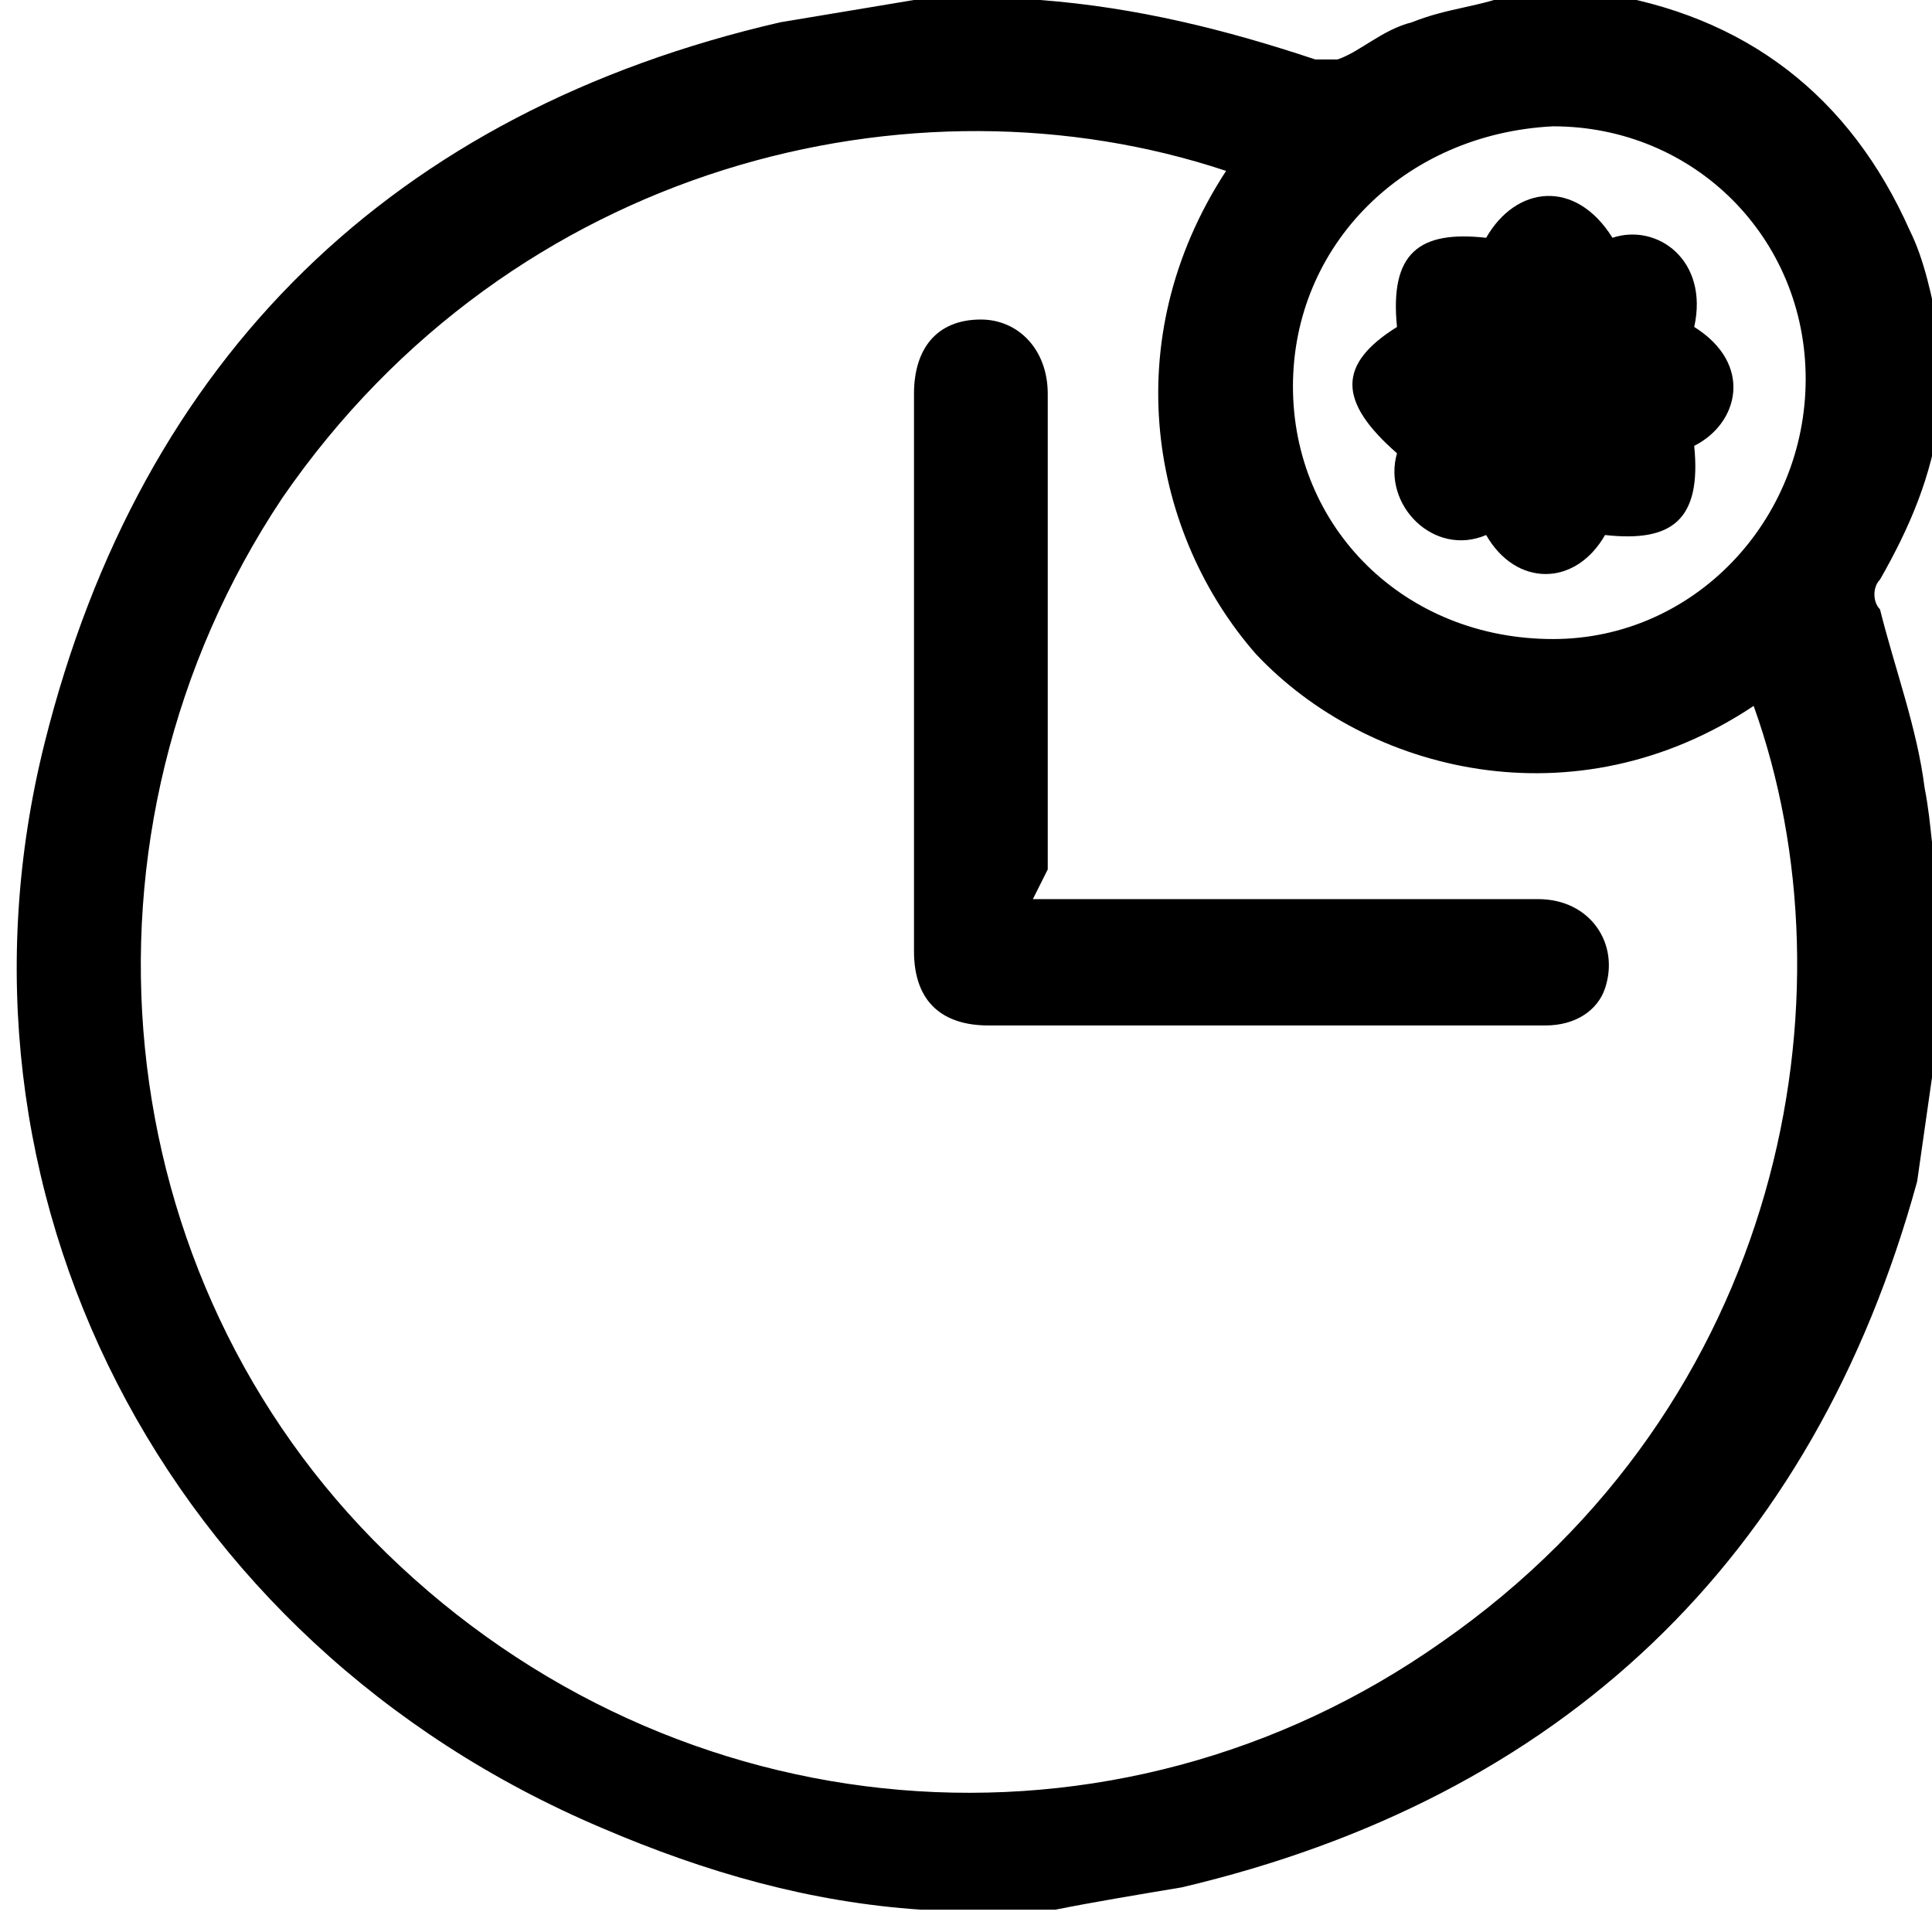
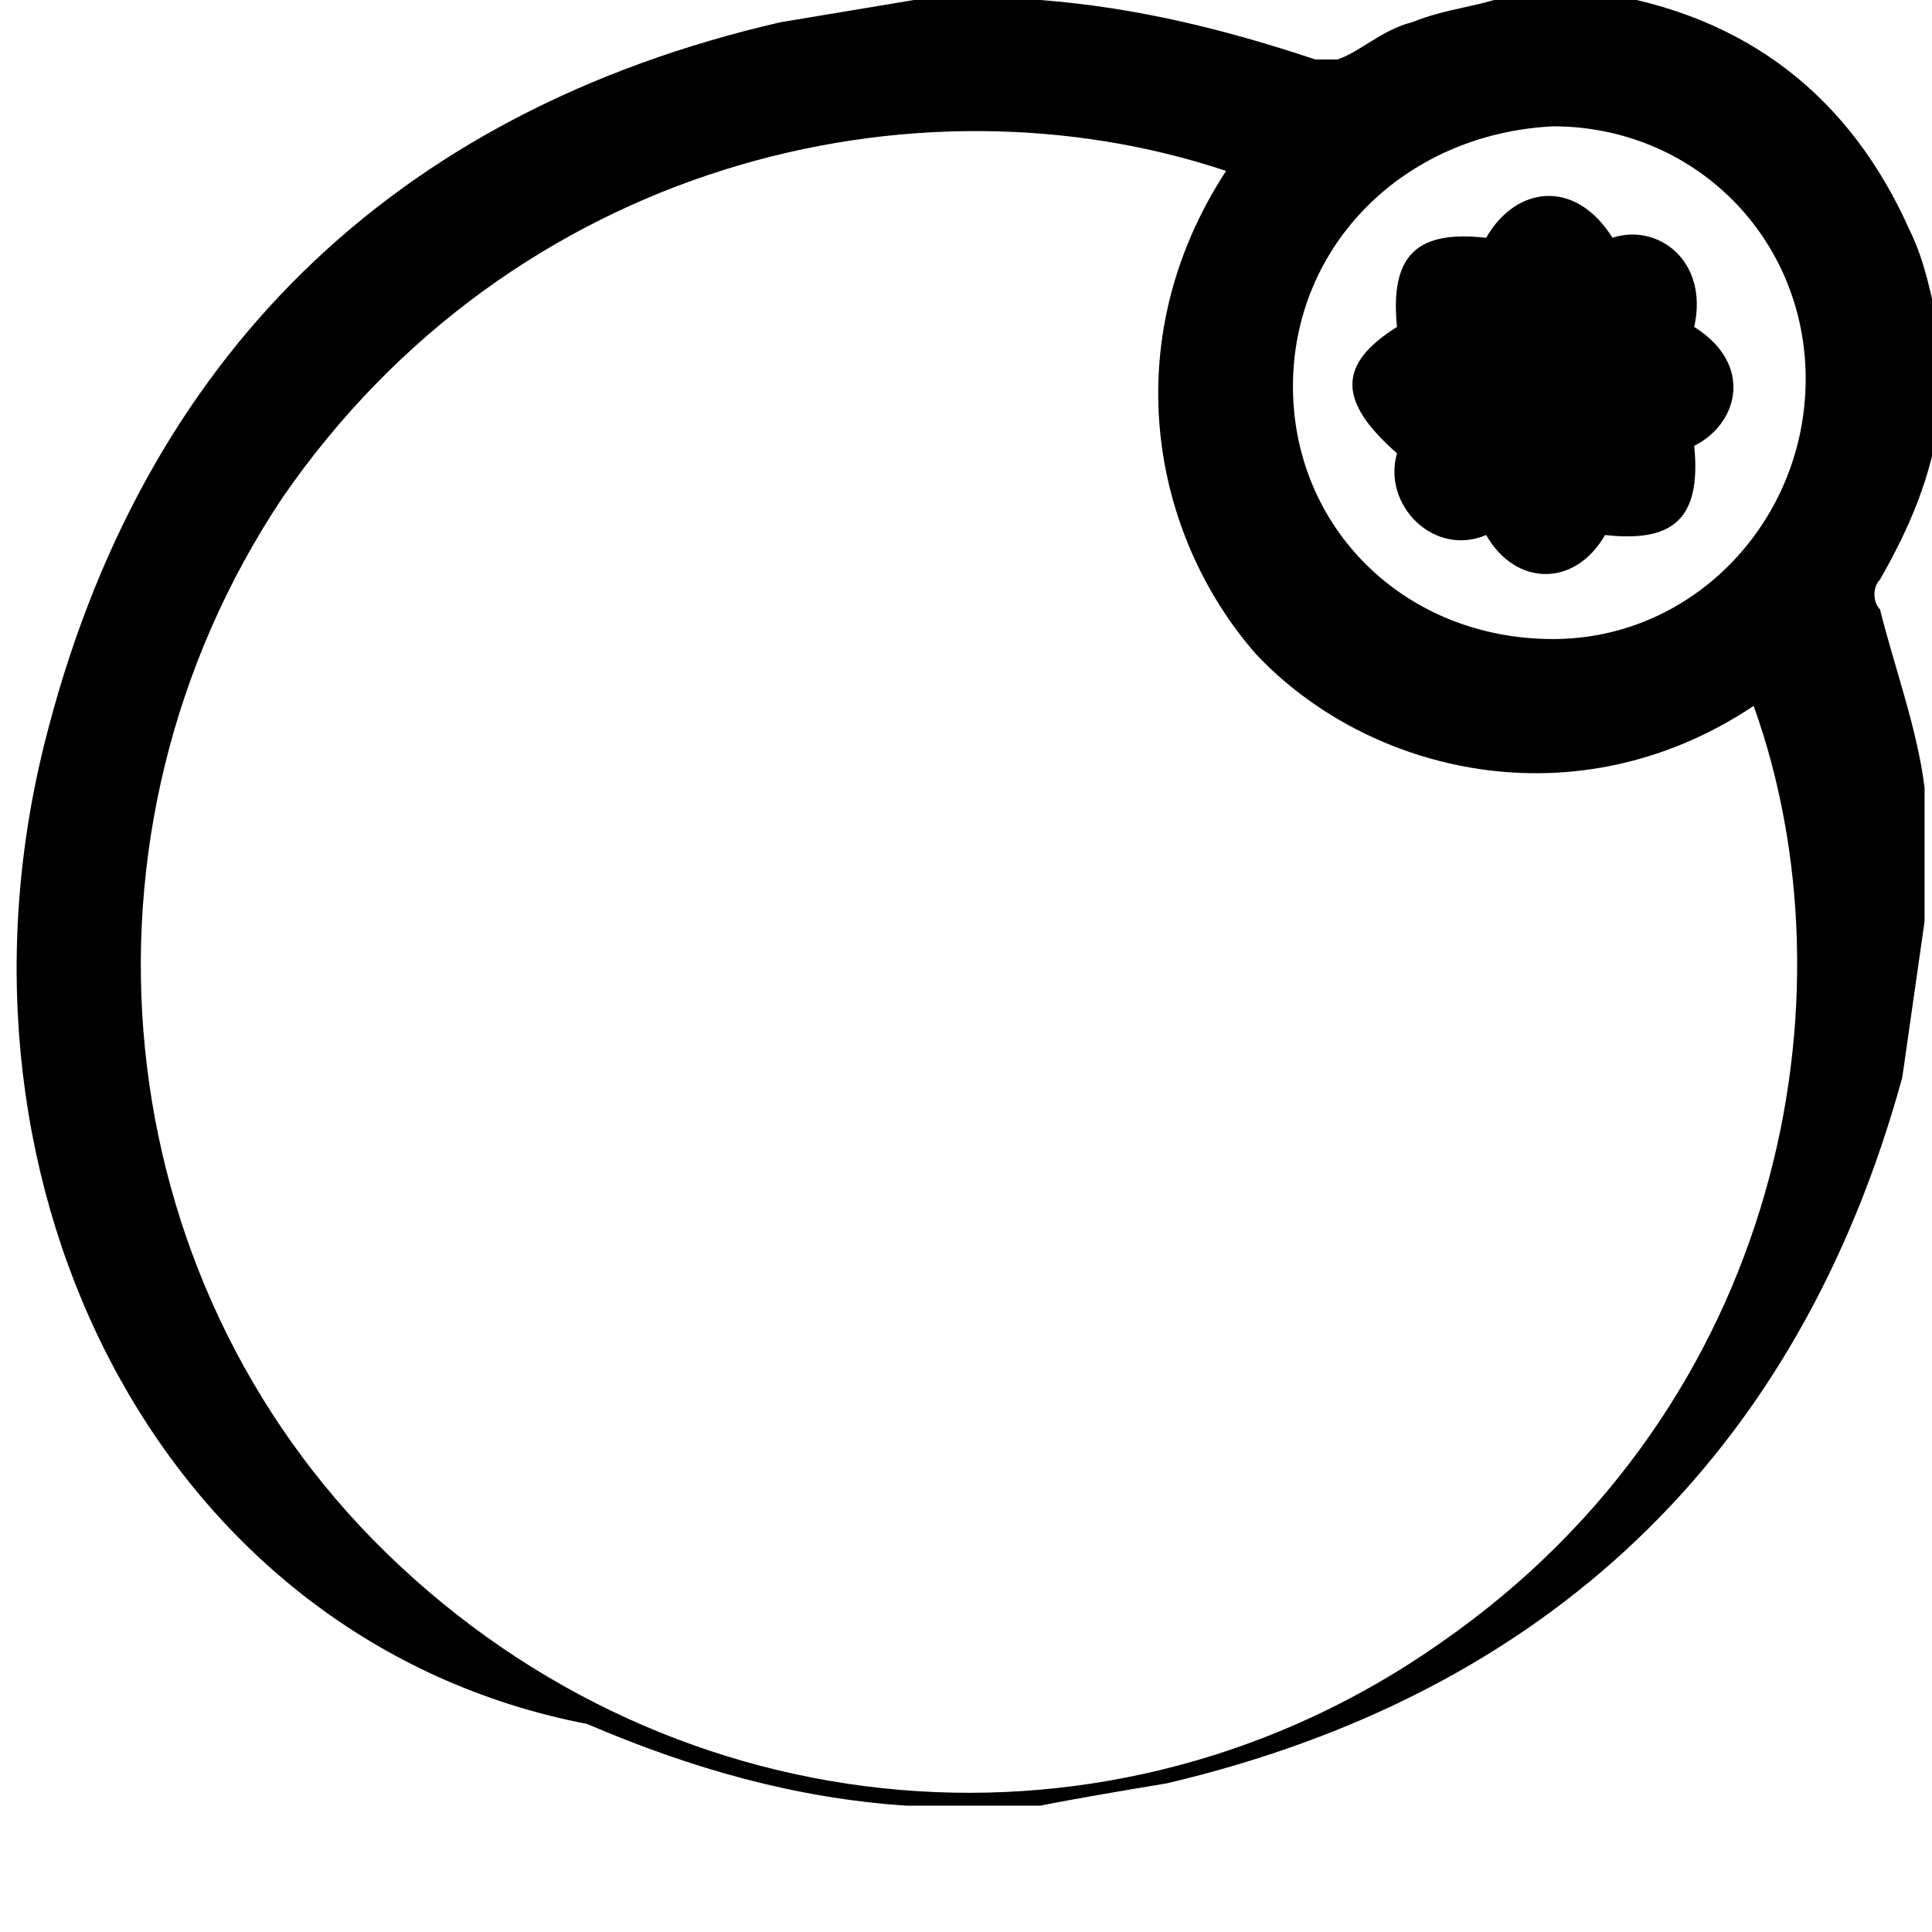
<svg xmlns="http://www.w3.org/2000/svg" version="1.1" id="katman_1" x="0px" y="0px" viewBox="0 0 26 26" style="enable-background:new 0 0 26 26;" xml:space="preserve">
-   <path d="M12.3,0c0.5,0,1.1,0,1.6,0c0,0,0.1,0,0.1,0c1.3,0.1,2.5,0.4,3.7,0.8c0.1,0,0.2,0,0.3,0c0.3-0.1,0.6-0.4,1-0.5  c0.5-0.2,0.9-0.2,1.4-0.4c0.3,0,0.6,0,0.9,0c0.1,0,0.1,0,0.2,0c2,0.3,3.4,1.4,4.2,3.2c0.2,0.4,0.3,0.9,0.4,1.4v1c0,0,0,0.1,0,0.1  c-0.1,0.8-0.4,1.5-0.8,2.2c-0.1,0.1-0.1,0.3,0,0.4c0.2,0.8,0.5,1.6,0.6,2.4c0.1,0.5,0.1,1,0.2,1.4v1.6c0,0.1,0,0.2,0,0.2  c-0.1,0.7-0.2,1.4-0.3,2.1c-1.4,5.1-4.8,8.3-9.9,9.5c-0.6,0.1-1.2,0.2-1.7,0.3h-1.6c-0.1,0-0.2,0-0.2,0c-1.5-0.1-2.9-0.5-4.3-1.1  C2.2,22.1-0.9,16,0.6,10c1.3-5.2,4.7-8.5,9.9-9.7C11.1,0.2,11.7,0.1,12.3,0z M16.5,2.3C12.3,0.9,6.9,2.2,3.8,6.7  c-3,4.5-2.4,10.5,1.4,14.2c3.9,3.8,9.8,4.3,14.2,1.2c4.6-3.2,5.6-8.7,4.2-12.6c-2.4,1.6-5.2,0.9-6.7-0.7C15.5,7.2,15,4.6,16.5,2.3z   M17.4,5.2c0,1.9,1.5,3.4,3.5,3.4c1.9,0,3.4-1.6,3.4-3.5c0-1.9-1.5-3.4-3.4-3.4C18.9,1.8,17.4,3.3,17.4,5.2L17.4,5.2z" />
-   <path d="M13.9,12.1c0.1,0,0.2,0,0.3,0c2.2,0,4.3,0,6.5,0c0.7,0,1.1,0.6,0.9,1.2c-0.1,0.3-0.4,0.5-0.8,0.5c-0.8,0-1.6,0-2.4,0  c-1.7,0-3.4,0-5.1,0c-0.6,0-1-0.3-1-1c0-2.5,0-5,0-7.5c0-0.6,0.3-1,0.9-1c0.5,0,0.9,0.4,0.9,1c0,2.1,0,4.3,0,6.4L13.9,12.1  L13.9,12.1z" />
+   <path d="M12.3,0c0.5,0,1.1,0,1.6,0c0,0,0.1,0,0.1,0c1.3,0.1,2.5,0.4,3.7,0.8c0.1,0,0.2,0,0.3,0c0.3-0.1,0.6-0.4,1-0.5  c0.5-0.2,0.9-0.2,1.4-0.4c0.3,0,0.6,0,0.9,0c0.1,0,0.1,0,0.2,0c2,0.3,3.4,1.4,4.2,3.2c0.2,0.4,0.3,0.9,0.4,1.4v1c0,0,0,0.1,0,0.1  c-0.1,0.8-0.4,1.5-0.8,2.2c-0.1,0.1-0.1,0.3,0,0.4c0.2,0.8,0.5,1.6,0.6,2.4v1.6c0,0.1,0,0.2,0,0.2  c-0.1,0.7-0.2,1.4-0.3,2.1c-1.4,5.1-4.8,8.3-9.9,9.5c-0.6,0.1-1.2,0.2-1.7,0.3h-1.6c-0.1,0-0.2,0-0.2,0c-1.5-0.1-2.9-0.5-4.3-1.1  C2.2,22.1-0.9,16,0.6,10c1.3-5.2,4.7-8.5,9.9-9.7C11.1,0.2,11.7,0.1,12.3,0z M16.5,2.3C12.3,0.9,6.9,2.2,3.8,6.7  c-3,4.5-2.4,10.5,1.4,14.2c3.9,3.8,9.8,4.3,14.2,1.2c4.6-3.2,5.6-8.7,4.2-12.6c-2.4,1.6-5.2,0.9-6.7-0.7C15.5,7.2,15,4.6,16.5,2.3z   M17.4,5.2c0,1.9,1.5,3.4,3.5,3.4c1.9,0,3.4-1.6,3.4-3.5c0-1.9-1.5-3.4-3.4-3.4C18.9,1.8,17.4,3.3,17.4,5.2L17.4,5.2z" />
  <path d="M20,7.2c-0.7,0.3-1.4-0.4-1.2-1.1c-0.8-0.7-0.8-1.2,0-1.7c-0.1-1,0.3-1.3,1.2-1.2c0.4-0.7,1.2-0.8,1.7,0  C22.3,3,23,3.5,22.8,4.4c0.8,0.5,0.6,1.3,0,1.6c0.1,1-0.3,1.3-1.2,1.2C21.2,7.9,20.4,7.9,20,7.2L20,7.2z" />
</svg>